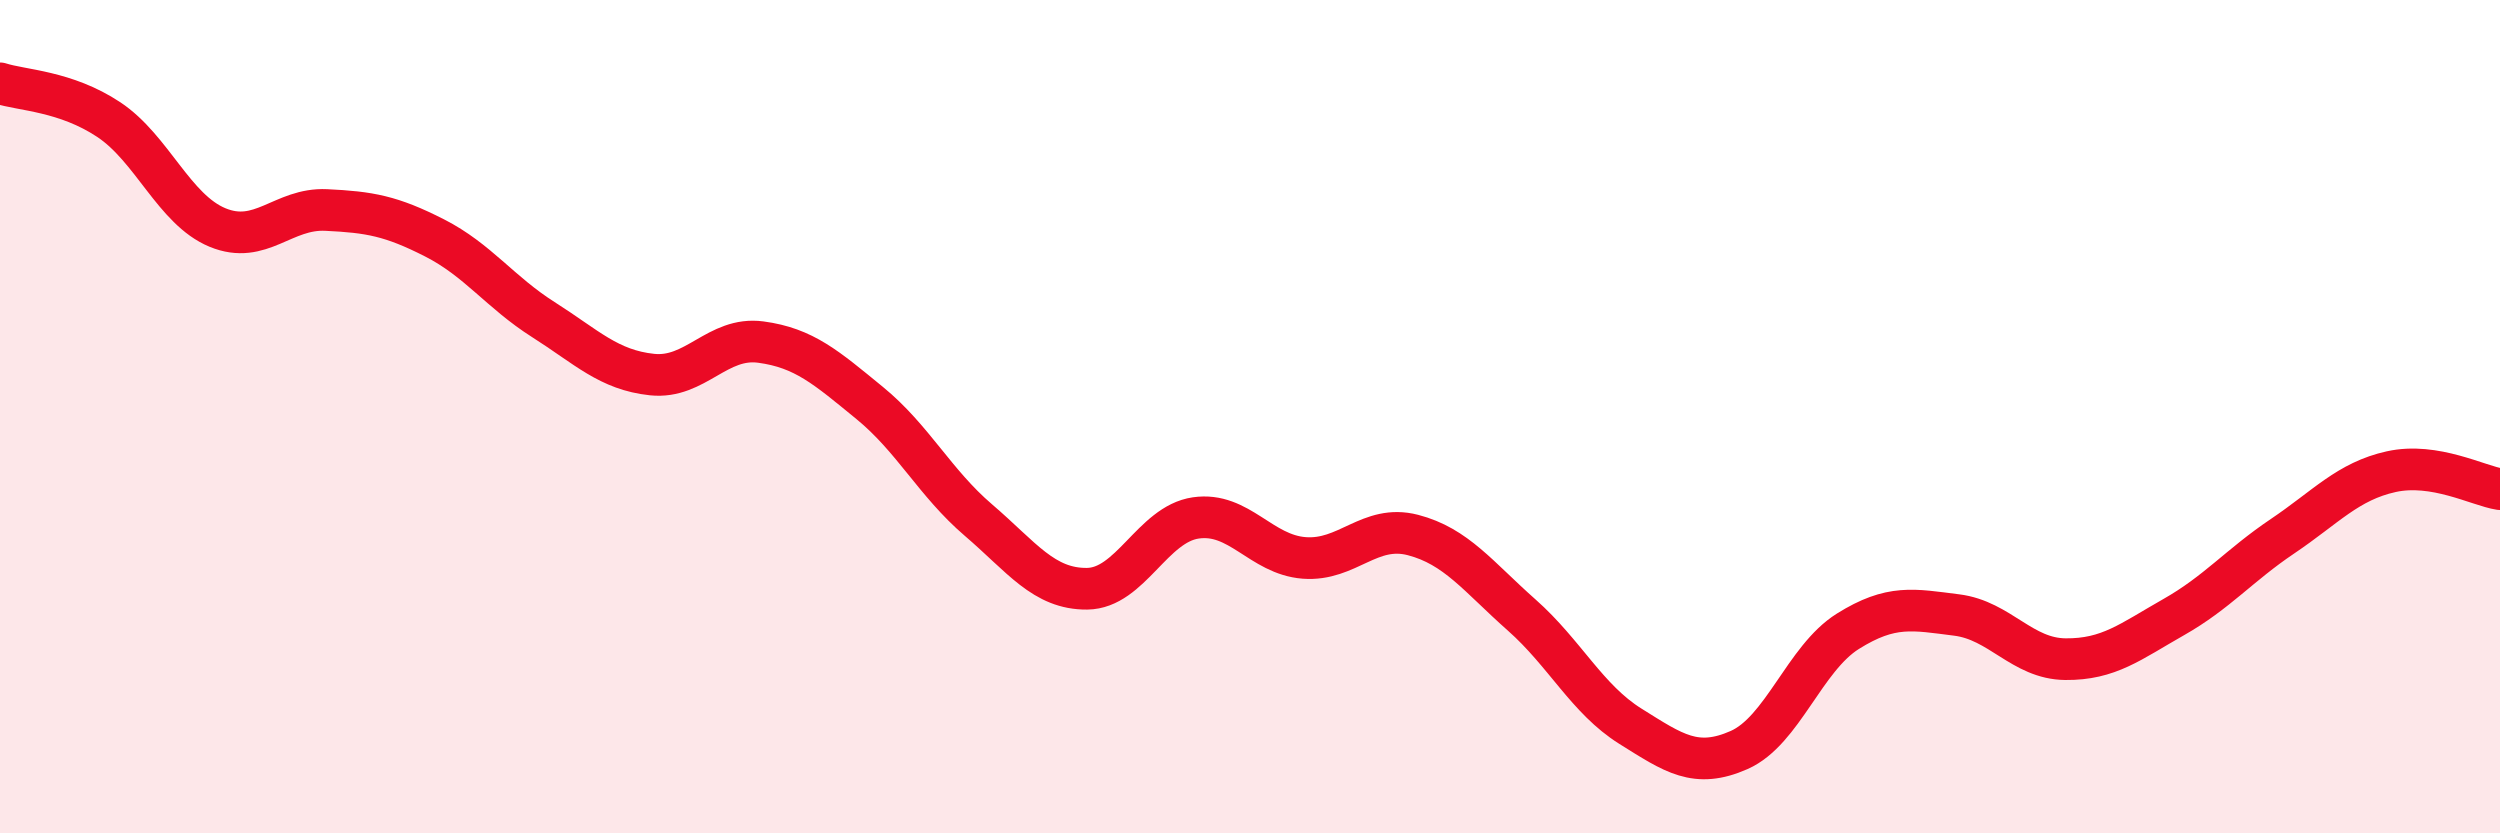
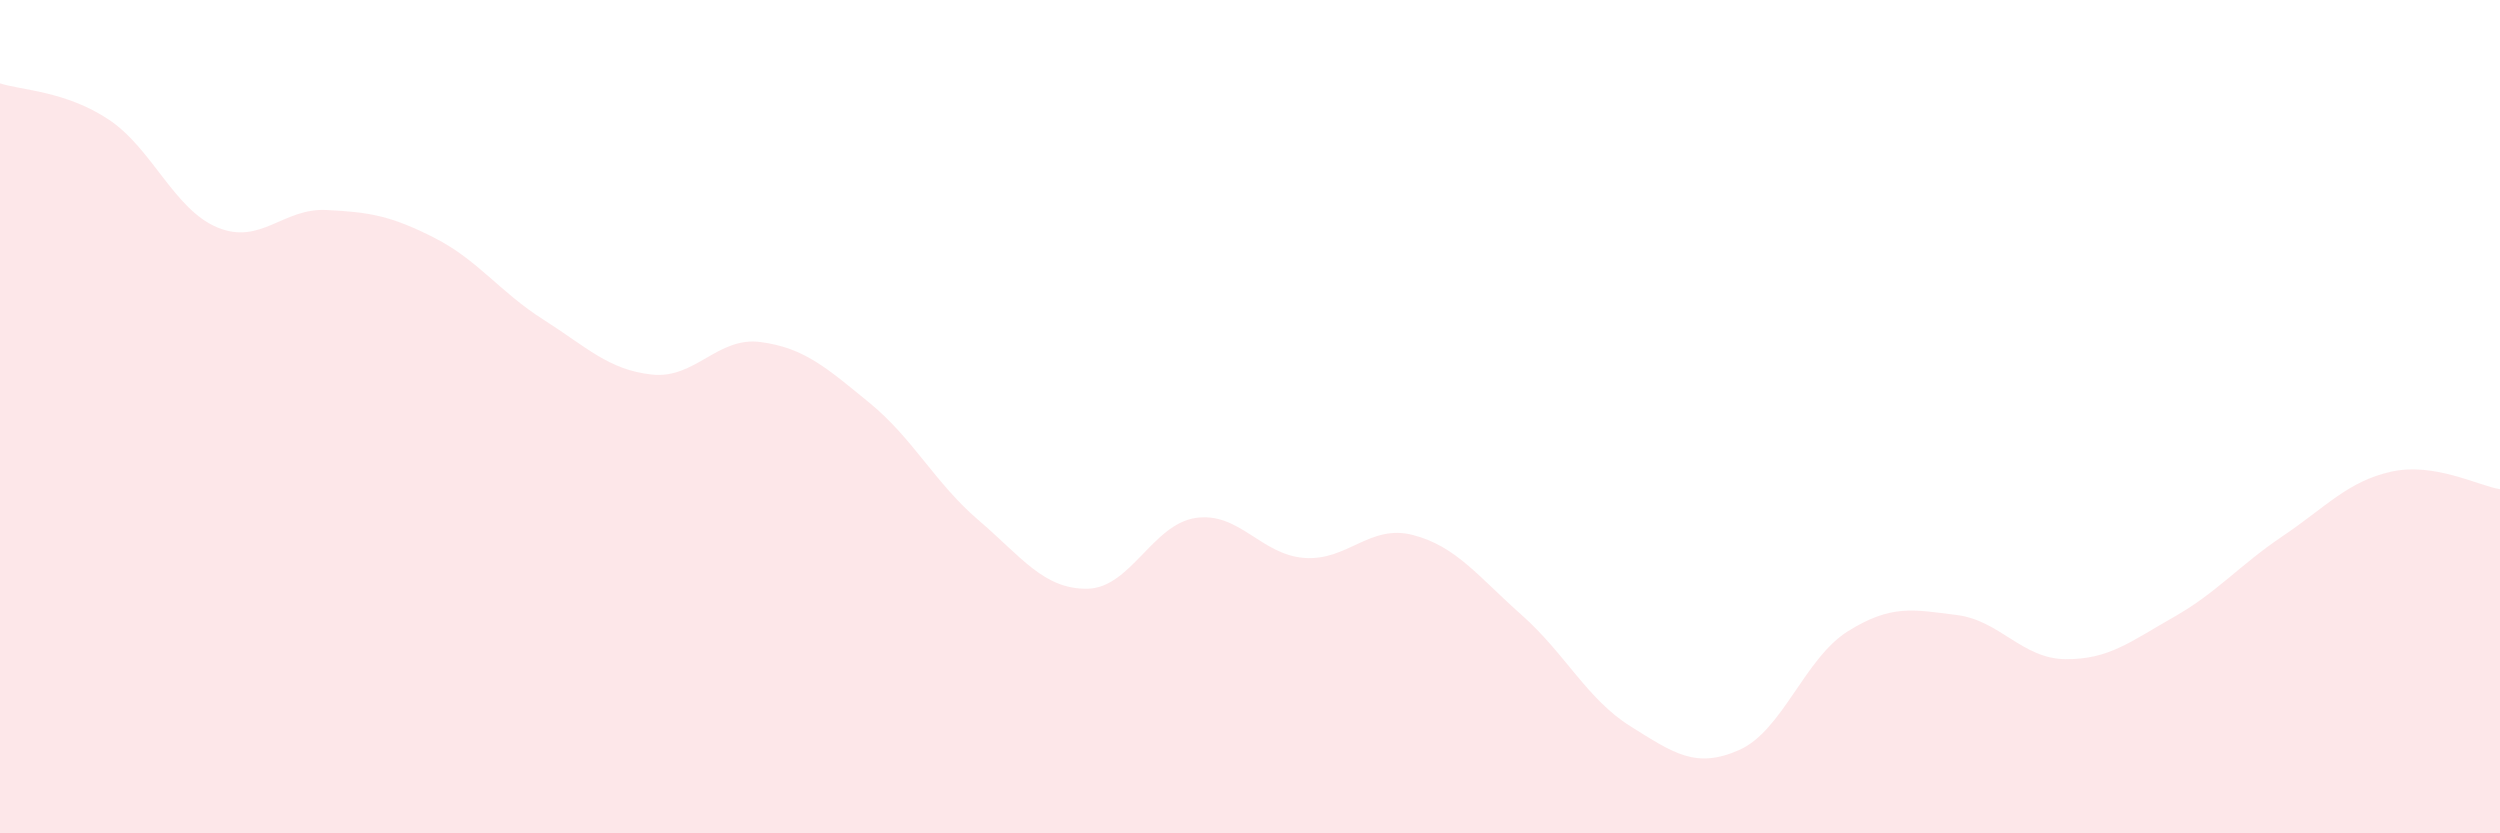
<svg xmlns="http://www.w3.org/2000/svg" width="60" height="20" viewBox="0 0 60 20">
  <path d="M 0,2 C 0.52,2.17 1.57,2.18 2.61,2.87 C 3.65,3.56 4.18,5.03 5.22,5.46 C 6.26,5.89 6.79,4.99 7.83,5.04 C 8.87,5.09 9.39,5.18 10.43,5.71 C 11.47,6.24 12,7.01 13.04,7.67 C 14.08,8.33 14.61,8.88 15.65,8.99 C 16.69,9.1 17.22,8.07 18.26,8.21 C 19.3,8.35 19.83,8.82 20.87,9.67 C 21.91,10.52 22.44,11.59 23.48,12.48 C 24.52,13.37 25.05,14.14 26.09,14.13 C 27.13,14.12 27.66,12.58 28.7,12.43 C 29.74,12.28 30.26,13.31 31.3,13.39 C 32.34,13.47 32.87,12.57 33.91,12.84 C 34.95,13.11 35.48,13.84 36.52,14.76 C 37.56,15.68 38.09,16.78 39.13,17.43 C 40.17,18.08 40.7,18.46 41.74,18 C 42.78,17.54 43.31,15.8 44.35,15.15 C 45.39,14.5 45.92,14.63 46.96,14.76 C 48,14.89 48.53,15.81 49.57,15.82 C 50.61,15.83 51.13,15.4 52.17,14.81 C 53.21,14.22 53.74,13.57 54.78,12.87 C 55.82,12.17 56.35,11.55 57.39,11.32 C 58.43,11.09 59.48,11.66 60,11.74L60 20L0 20Z" fill="#EB0A25" opacity="0.1" stroke-linecap="round" stroke-linejoin="round" />
-   <path d="M 0,2 C 0.52,2.17 1.57,2.18 2.61,2.87 C 3.65,3.56 4.18,5.03 5.22,5.46 C 6.26,5.89 6.79,4.99 7.83,5.04 C 8.87,5.09 9.39,5.18 10.43,5.71 C 11.47,6.24 12,7.01 13.04,7.67 C 14.08,8.33 14.61,8.88 15.65,8.99 C 16.69,9.1 17.22,8.07 18.26,8.21 C 19.3,8.35 19.83,8.82 20.87,9.67 C 21.91,10.52 22.44,11.59 23.48,12.48 C 24.52,13.37 25.05,14.14 26.09,14.13 C 27.13,14.12 27.66,12.58 28.7,12.43 C 29.74,12.28 30.26,13.31 31.3,13.39 C 32.34,13.47 32.87,12.57 33.91,12.84 C 34.95,13.11 35.48,13.84 36.52,14.76 C 37.56,15.68 38.09,16.78 39.13,17.43 C 40.17,18.08 40.7,18.46 41.74,18 C 42.78,17.54 43.31,15.8 44.35,15.15 C 45.39,14.5 45.92,14.63 46.96,14.76 C 48,14.89 48.53,15.81 49.57,15.82 C 50.61,15.83 51.13,15.4 52.17,14.81 C 53.21,14.22 53.74,13.57 54.78,12.87 C 55.82,12.17 56.35,11.55 57.39,11.32 C 58.43,11.09 59.48,11.66 60,11.74" stroke="#EB0A25" stroke-width="1" fill="none" stroke-linecap="round" stroke-linejoin="round" />
</svg>